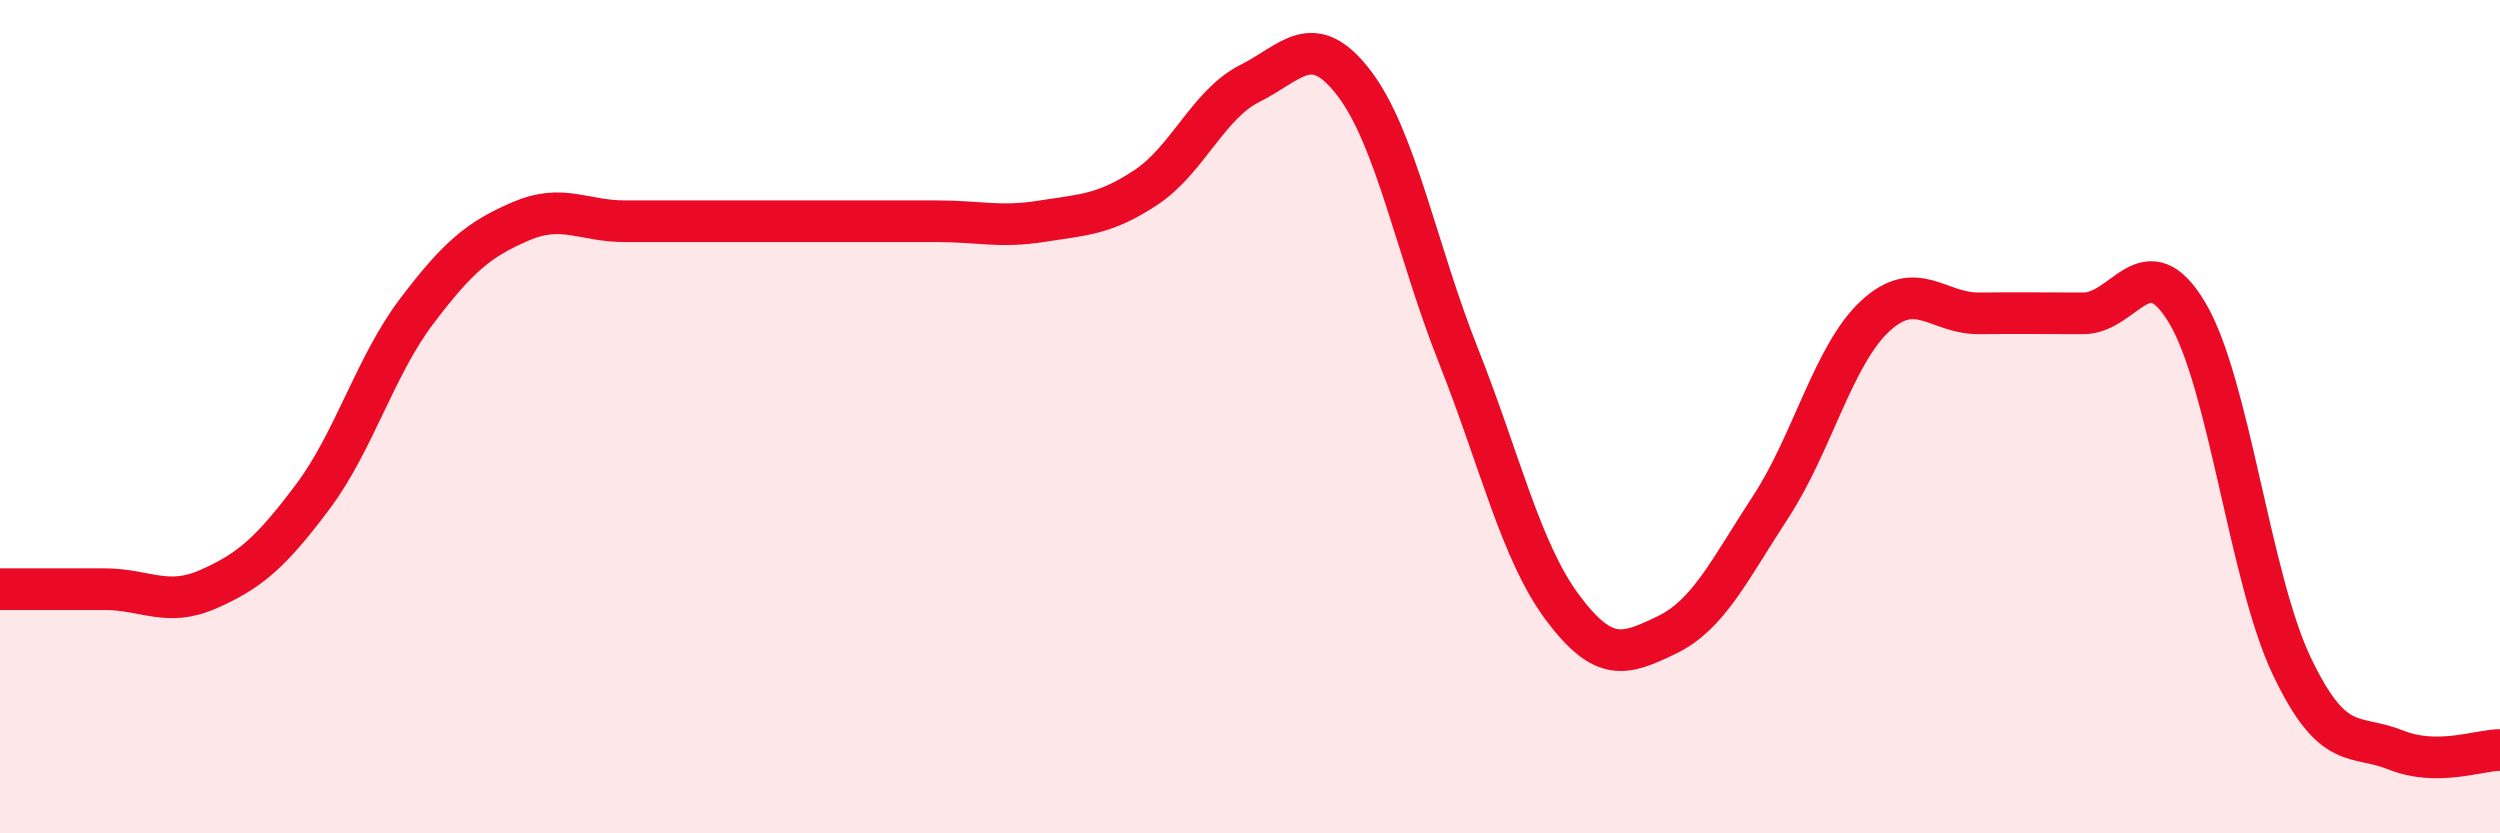
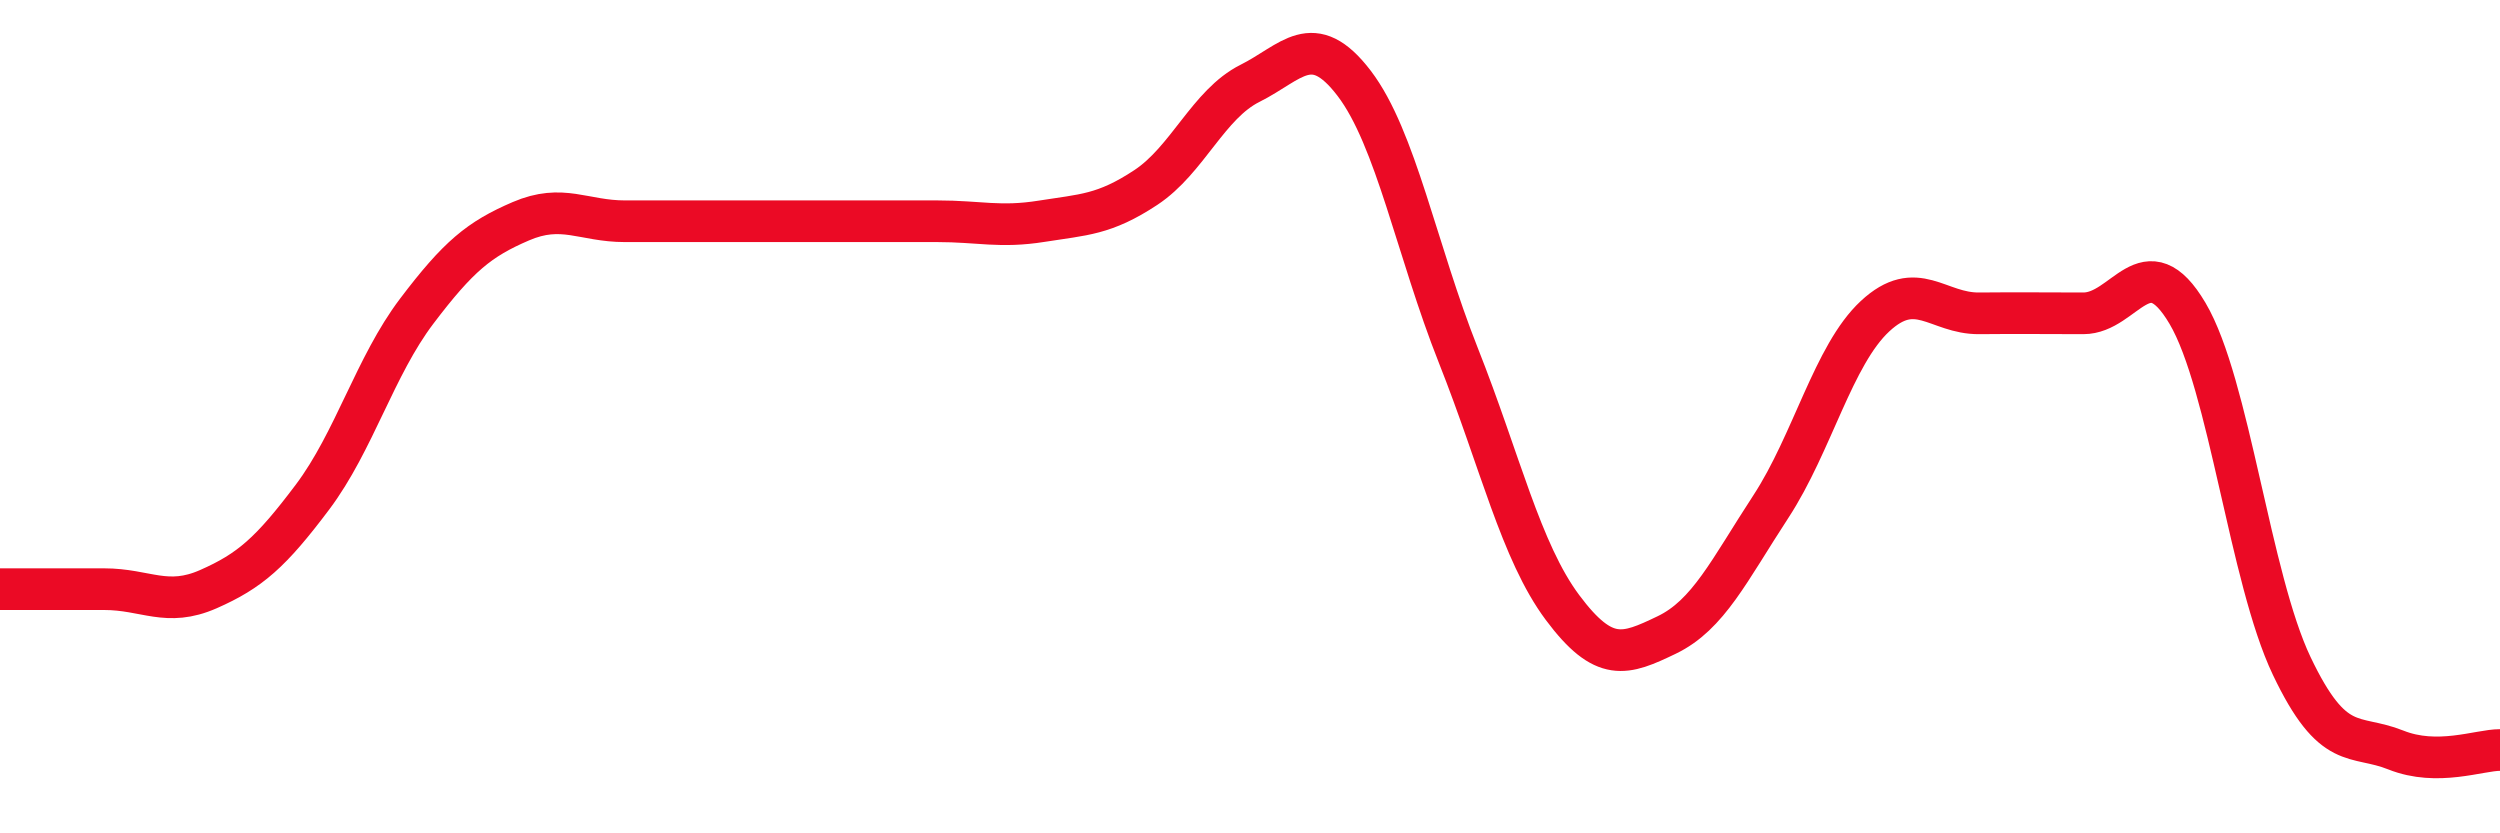
<svg xmlns="http://www.w3.org/2000/svg" width="60" height="20" viewBox="0 0 60 20">
-   <path d="M 0,14.14 C 0.5,14.14 1.5,14.14 2.5,14.14 C 3.5,14.14 4,14.58 5,14.14 C 6,13.7 6.5,13.26 7.5,11.93 C 8.5,10.6 9,8.79 10,7.47 C 11,6.15 11.5,5.74 12.5,5.31 C 13.5,4.88 14,5.31 15,5.31 C 16,5.31 16.5,5.31 17.5,5.31 C 18.5,5.31 19,5.31 20,5.31 C 21,5.31 21.5,5.31 22.5,5.31 C 23.5,5.31 24,5.47 25,5.31 C 26,5.15 26.5,5.16 27.5,4.5 C 28.5,3.84 29,2.5 30,2 C 31,1.5 31.5,0.69 32.5,2 C 33.5,3.31 34,6.01 35,8.53 C 36,11.05 36.5,13.24 37.5,14.58 C 38.5,15.92 39,15.72 40,15.24 C 41,14.76 41.5,13.69 42.5,12.16 C 43.5,10.63 44,8.52 45,7.59 C 46,6.66 46.5,7.53 47.5,7.52 C 48.5,7.51 49,7.52 50,7.52 C 51,7.52 51.5,5.83 52.5,7.52 C 53.5,9.21 54,13.88 55,15.98 C 56,18.08 56.5,17.6 57.5,18 C 58.5,18.4 59.5,18 60,18L60 20L0 20Z" fill="#EB0A25" opacity="0.1" stroke-linecap="round" stroke-linejoin="round" />
  <path d="M 0,14.14 C 0.5,14.14 1.5,14.14 2.5,14.14 C 3.5,14.14 4,14.58 5,14.14 C 6,13.7 6.5,13.26 7.5,11.93 C 8.5,10.6 9,8.79 10,7.47 C 11,6.15 11.5,5.74 12.5,5.31 C 13.5,4.88 14,5.31 15,5.31 C 16,5.31 16.5,5.31 17.5,5.31 C 18.5,5.31 19,5.31 20,5.31 C 21,5.31 21.5,5.31 22.5,5.31 C 23.5,5.31 24,5.47 25,5.31 C 26,5.15 26.5,5.16 27.5,4.5 C 28.5,3.84 29,2.5 30,2 C 31,1.5 31.5,0.69 32.5,2 C 33.5,3.31 34,6.01 35,8.53 C 36,11.05 36.5,13.24 37.5,14.58 C 38.5,15.92 39,15.72 40,15.24 C 41,14.76 41.5,13.69 42.5,12.16 C 43.5,10.63 44,8.52 45,7.59 C 46,6.66 46.5,7.53 47.5,7.52 C 48.5,7.51 49,7.52 50,7.52 C 51,7.52 51.5,5.83 52.5,7.52 C 53.5,9.21 54,13.88 55,15.98 C 56,18.08 56.5,17.6 57.5,18 C 58.5,18.4 59.5,18 60,18" stroke="#EB0A25" stroke-width="1" fill="none" stroke-linecap="round" stroke-linejoin="round" />
</svg>